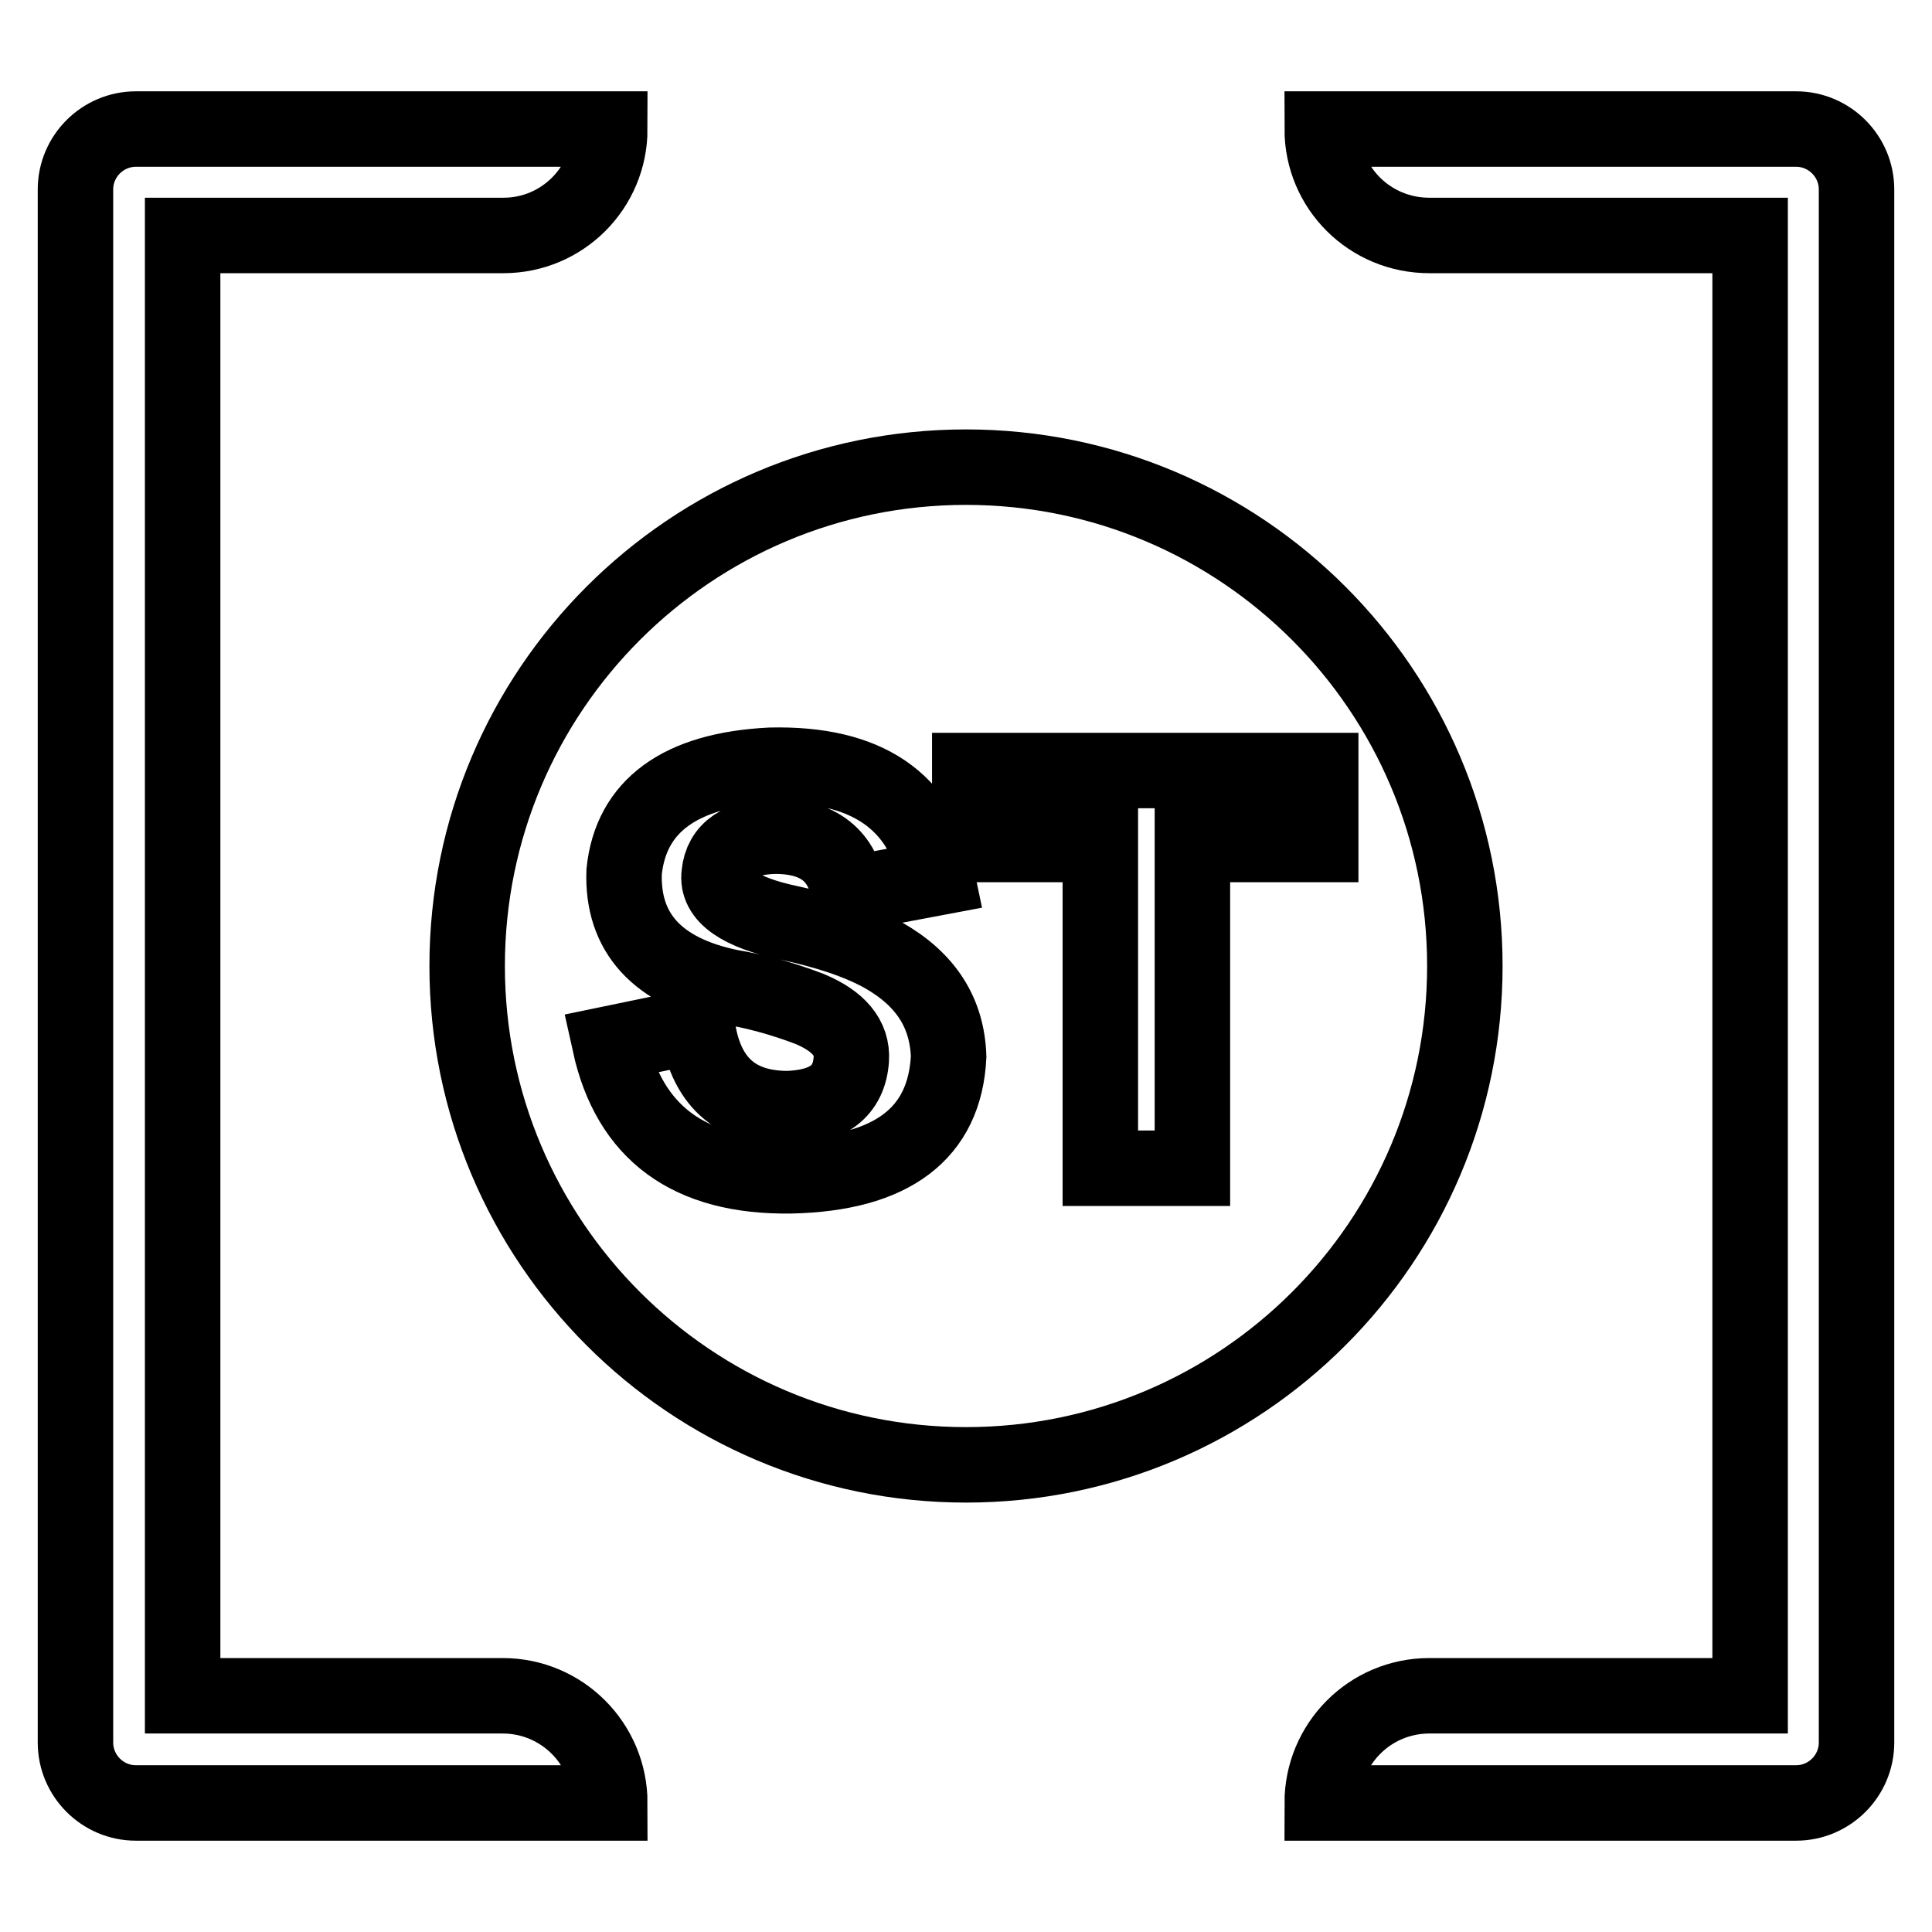
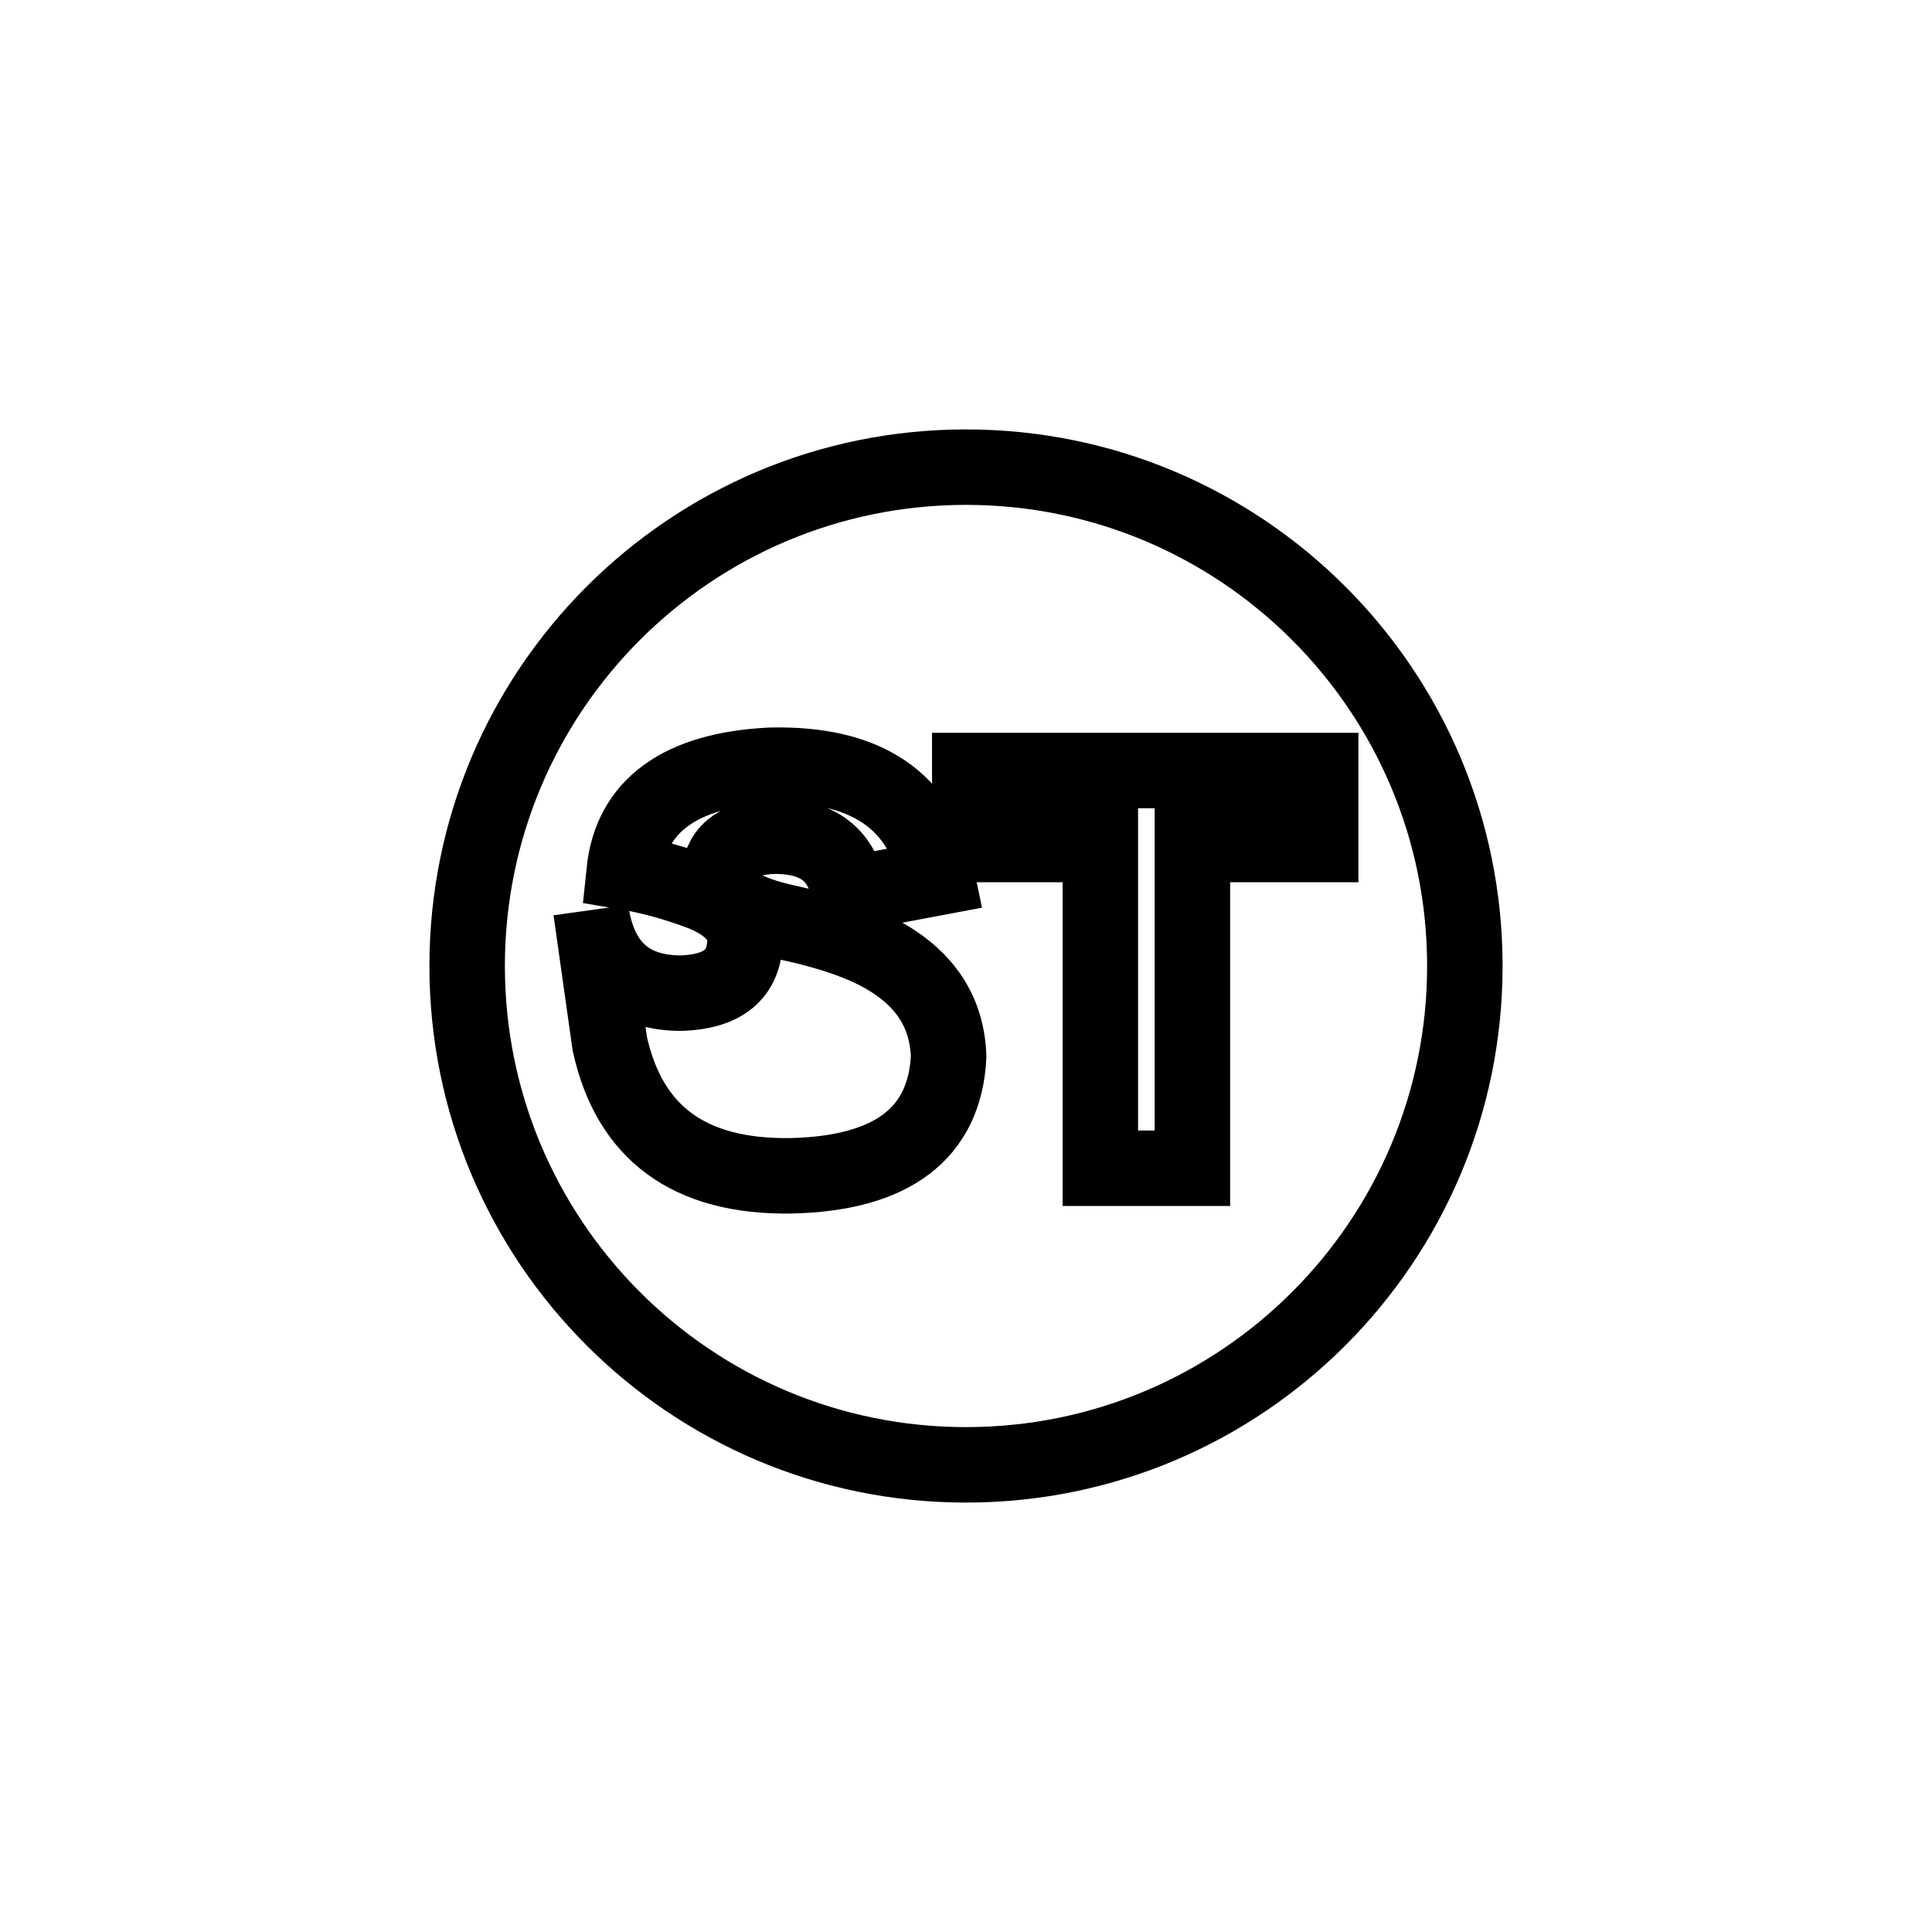
<svg xmlns="http://www.w3.org/2000/svg" version="1.1" x="0px" y="0px" viewBox="0 0 256 256" enable-background="new 0 0 256 256" xml:space="preserve">
  <g>
-     <path stroke-width="10" fill-opacity="0" stroke="#000000" d="M80.8,17.1H18c-4.4,0-8,3.6-8,8v205.8c0,4.4,3.6,8,8,8h62.8c0-7.8-6.3-14.2-14.2-14.2H24.2V31.2h42.5 C74.5,31.2,80.8,24.9,80.8,17.1z M175.2,17.1H238c4.4,0,8,3.6,8,8v205.8c0,4.4-3.6,8-8,8h-62.8c0-7.8,6.3-14.2,14.2-14.2h42.5V31.2 h-42.5C181.5,31.2,175.2,24.9,175.2,17.1z" />
-     <path stroke-width="10" fill-opacity="0" stroke="#000000" d="M128,194.1c-36.5,0-66.1-29.6-66.1-66.1S91.5,61.9,128,61.9s66.1,29.6,66.1,66.1S164.5,194.1,128,194.1z  M80.8,138.3c2.6,11.8,10.5,17.7,24,17.5c13.4-0.3,20.4-5.6,20.9-15.8c-0.2-5.8-3-10.2-8.6-13.4c-3.2-1.8-7.4-3.2-12.5-4.3 c-6.6-1.4-9.7-3.6-9.3-6.5c0.3-3.2,2.8-4.9,7.4-5c5.8,0,9,2.6,9.8,7.7l11.7-2.2c-2.1-10.2-9.4-15.2-22.1-14.9 c-12,0.6-18.5,5.4-19.4,14.1c-0.3,8.1,4.4,13.3,14.1,15.3c3,0.5,6.6,1.4,10.5,2.9c3.8,1.6,5.7,3.8,5.5,6.7 c-0.3,4.2-3.1,6.3-8.4,6.5c-7,0-11-3.7-12-11L80.8,138.3z M175,111.9v-9.8h-46.5v9.8h17.3v42.9H158v-42.9H175L175,111.9z" />
+     <path stroke-width="10" fill-opacity="0" stroke="#000000" d="M128,194.1c-36.5,0-66.1-29.6-66.1-66.1S91.5,61.9,128,61.9s66.1,29.6,66.1,66.1S164.5,194.1,128,194.1z  M80.8,138.3c2.6,11.8,10.5,17.7,24,17.5c13.4-0.3,20.4-5.6,20.9-15.8c-0.2-5.8-3-10.2-8.6-13.4c-3.2-1.8-7.4-3.2-12.5-4.3 c-6.6-1.4-9.7-3.6-9.3-6.5c0.3-3.2,2.8-4.9,7.4-5c5.8,0,9,2.6,9.8,7.7l11.7-2.2c-2.1-10.2-9.4-15.2-22.1-14.9 c-12,0.6-18.5,5.4-19.4,14.1c3,0.5,6.6,1.4,10.5,2.9c3.8,1.6,5.7,3.8,5.5,6.7 c-0.3,4.2-3.1,6.3-8.4,6.5c-7,0-11-3.7-12-11L80.8,138.3z M175,111.9v-9.8h-46.5v9.8h17.3v42.9H158v-42.9H175L175,111.9z" />
  </g>
</svg>